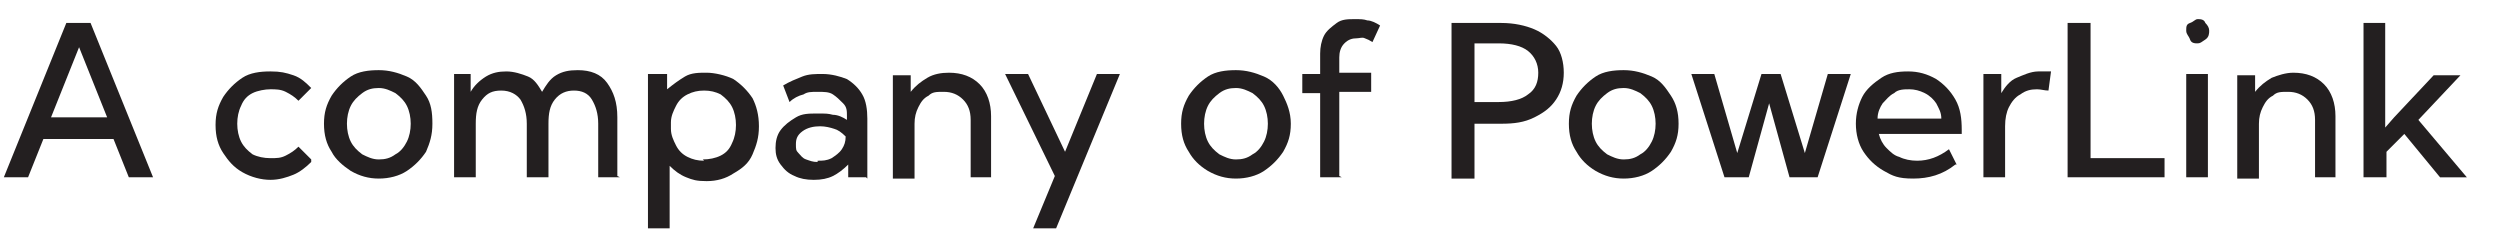
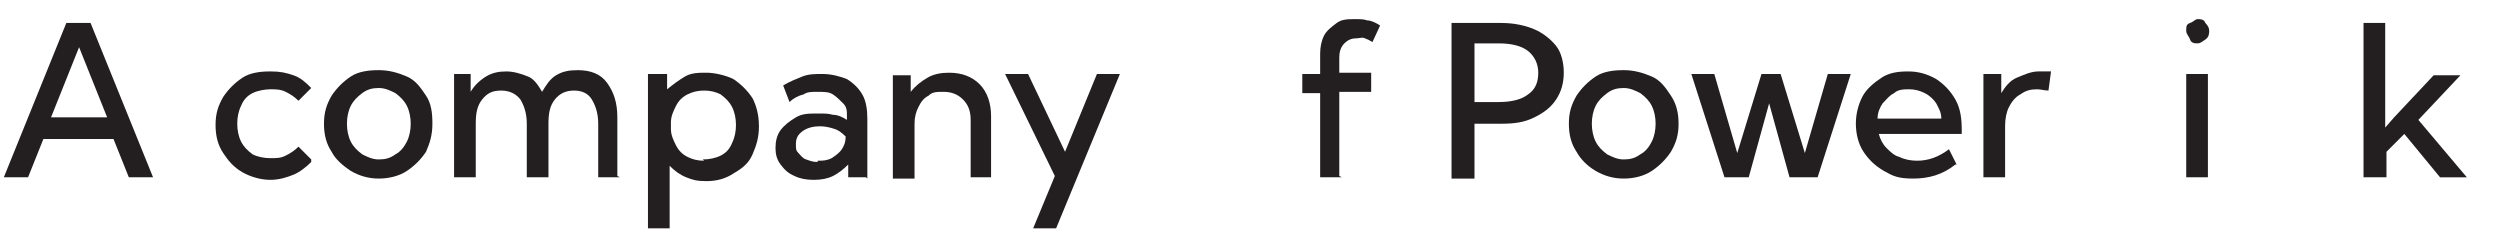
<svg xmlns="http://www.w3.org/2000/svg" viewBox="0 0 196 19" width="196" height="19">
  <title>Potise-Logo-svg</title>
  <defs>
    <clipPath clipPathUnits="userSpaceOnUse" id="cp1">
      <path d="m0-52h216v65.9h-216z" />
    </clipPath>
    <clipPath clipPathUnits="userSpaceOnUse" id="cp2">
      <path d="m0-52h216v70.6h-216z" />
    </clipPath>
  </defs>
  <style>		.s0 { fill: #000000 } 		.s1 { fill: #df1e26 } 		.s2 { fill: #231f20 } 	</style>
  <g>
    <g id="Layer_2">
      <g>
        <g id="Clip-Path" clip-path="url(#cp1)">
          <g>
            <g>
              <path class="s0" d="m1-51.7q0.3 0 0.6 0c7.4 0 14.7 0 22.1 0 3.3 0 6.5 0.8 9.4 2.3 3.5 1.9 6 4.7 7.3 8.5 1.5 4.3 1.6 8.6 0.1 12.9-2 5.9-6.3 9.3-12.3 10.6-3.8 0.8-7.6 0.6-11.4-0.3-0.2 0-0.4-0.1-0.6-0.2v-9.9c1.3 0.2 2.5 0.5 3.8 0.7 1.8 0.2 3.6 0 5.2-1 2.7-1.6 3.4-4.3 3.1-7.2-0.4-3.6-2.7-5.7-6.4-6.2-0.4 0-0.9-0.1-1.3-0.1-2.2 0-4.4 0-6.7 0v34.8h-12.9z" />
              <path class="s0" d="m191.1-21.3h-0.9c-6.6 0-13.3 0-20 0-0.6 0-1-0.2-1.2-0.8-0.9-1.9-0.7-3.9-0.3-6h11.2c0.3-2.8-1.5-5.2-4.4-5.6-1.3-0.2-2.7-0.1-4 0.1-2.6 0.5-4.2 2.2-5 4.7-0.6 2-0.7 4.1-0.3 6.1 0.7 3.3 2.9 5.2 6.1 6 2 0.5 4.2 0.7 6.2 0.8 2.8 0.1 5.6 0 8.5 0v9q-0.3 0-0.6 0c-4.4 0-8.9 0-13.3-0.1-4.2-0.2-8.3-1.2-11.9-3.5-4.5-2.9-6.6-7.2-7-12.4-0.2-3.4 0.1-6.8 1.6-9.9 1.9-4.2 5.2-6.9 9.5-8.4 4.7-1.6 9.5-1.8 14.3-0.5 4.8 1.2 8.1 4.2 9.9 8.8 1.4 3.7 1.6 7.6 1.5 11.6" />
              <path class="s0" d="m54.5-42.2c0 0.9-0.1 1.7-0.2 2.6-0.5 5.7-0.5 11.4 0 17 0 1.1 0.2 2.2 0.3 3.3 0.4 2.5 2.5 4.5 5.1 4.6 2.3 0.1 4.5 0 6.8 0 2.7-0.1 4.8-2.3 5.1-5 0.6-4.7 0.9-9.3 0.7-14 0-2.6-0.3-5.2-0.5-7.8q0-0.3 0-0.6c1.5 0.4 2.9 1.1 4.1 2 4.4 3.2 6.7 7.5 6.7 12.9 0 2.6 0 5.2-0.3 7.8-1 6.9-7.2 12.4-14.2 12.7-3.3 0.1-6.7 0.2-10 0-6.9-0.3-13.1-5.9-14.1-12.7-0.6-4-0.8-8.1 0.3-12.1 1.4-5 4.6-8.4 9.4-10.4 0.2 0 0.4-0.1 0.8-0.2" />
              <path class="s0" d="m124.6-6.8v-9.1h11.5c0.4 0 0.8 0 1.1-0.1 1.3-0.4 1.8-1.6 1-2.6-0.5-0.7-1.2-1.3-1.9-1.8-2.3-1.6-4.7-3.1-7-4.7-0.6-0.4-1.1-0.8-1.6-1.3-3.7-3-3.5-7.9-2.1-10.8 1.2-2.6 3.5-3.7 6.1-4.2q1.8-0.3 3.6-0.3 6.9 0 13.8 0h0.9v9.1h-10.5c-0.8 0-1.7 0-2 0.9-0.3 0.9 0.3 1.5 0.9 2 1.2 0.9 2.5 1.7 3.8 2.5 2.2 1.3 4.5 2.7 6.1 4.8 3.1 4 2.7 10.1-1 13.2-2 1.7-4.4 2.4-7 2.5-5.3 0-10.5 0-15.9 0" />
            </g>
          </g>
        </g>
        <path class="s0" d="m99.8-49.7v8h3.3v9.1h-3.3v25.8h-11.5v-25.8h-3.4v-9.1h3.4v-8h11.5z" />
        <path class="s0" d="m107.8-41.6h11.4v34.8h-11.4z" />
        <g id="Clip-Path" clip-path="url(#cp2)">
          <g>
            <g>
              <path class="s0" d="m119.2-44.1h-11.4v-7.9c3.8 2.6 7.5 5.2 11.4 7.8" />
              <path class="s1" d="m63.2-52h4.2c1.4 0 2 0.6 1.9 2-0.3 4.7-0.6 9.5-0.9 14.2 0 1.5-0.2 3.1-0.3 4.6 0 1.4-0.6 1.9-2 1.9h-6c-1.4 0-1.9-0.5-2-1.8-0.2-2.8-0.4-5.6-0.5-8.4-0.2-3.2-0.4-6.5-0.6-9.8q0-0.4 0-0.9c0-1.1 0.6-1.8 1.8-1.8q2.2 0 4.5 0" />
              <g>
                <path fill-rule="evenodd" class="s2" d="m2.2 13.9h-1.9l4.9-12.1h1.9l4.9 12.1h-1.9l-1.2-3h-5.5zm1.8-4.7h4.4l-2.2-5.5z" />
                <path class="s2" d="m24.4 12.7c-0.4 0.4-0.9 0.8-1.4 1-0.5 0.2-1.1 0.4-1.8 0.4-0.7 0-1.5-0.2-2.2-0.6-0.7-0.4-1.1-0.9-1.5-1.5-0.4-0.6-0.6-1.3-0.6-2.2 0-0.9 0.2-1.5 0.6-2.2q0.6-0.9 1.5-1.5c0.6-0.4 1.4-0.5 2.2-0.5 0.8 0 1.2 0.1 1.8 0.3 0.6 0.2 1 0.6 1.4 1l-1 1c-0.3-0.3-0.6-0.5-1-0.7-0.4-0.2-0.8-0.2-1.2-0.2-0.4 0-1 0.1-1.4 0.3-0.4 0.2-0.7 0.5-0.9 1-0.2 0.4-0.3 0.9-0.3 1.4 0 0.5 0.1 1 0.3 1.4 0.2 0.4 0.5 0.7 0.9 1 0.4 0.2 0.9 0.3 1.4 0.3 0.5 0 0.8 0 1.2-0.2 0.4-0.2 0.7-0.4 1-0.7l1 1z" />
                <path fill-rule="evenodd" class="s2" d="m29.7 14c-0.8 0-1.5-0.2-2.2-0.6-0.6-0.4-1.2-0.9-1.5-1.5-0.4-0.6-0.6-1.3-0.6-2.2 0-0.9 0.2-1.5 0.6-2.2q0.6-0.9 1.5-1.5c0.6-0.4 1.4-0.5 2.2-0.5 0.8 0 1.5 0.2 2.2 0.5 0.7 0.3 1.1 0.9 1.5 1.5 0.4 0.6 0.5 1.3 0.5 2.2 0 0.9-0.2 1.5-0.5 2.2q-0.6 0.9-1.5 1.5c-0.6 0.4-1.4 0.6-2.2 0.6zm0-1.5c0.5 0 0.9-0.1 1.3-0.4 0.4-0.2 0.7-0.6 0.9-1 0.2-0.4 0.3-0.9 0.3-1.4 0-0.5-0.1-1-0.3-1.4-0.2-0.4-0.5-0.7-0.9-1-0.4-0.2-0.8-0.4-1.3-0.4-0.5 0-0.9 0.1-1.3 0.4-0.4 0.3-0.7 0.6-0.9 1-0.2 0.4-0.3 0.9-0.3 1.4 0 0.5 0.1 1 0.3 1.4 0.2 0.4 0.5 0.7 0.9 1 0.4 0.2 0.8 0.4 1.3 0.4z" />
                <path class="s2" d="m48.6 13.9h-1.7v-4.2c0-0.8-0.2-1.4-0.5-1.9-0.3-0.5-0.8-0.7-1.4-0.7-0.6 0-1.1 0.2-1.5 0.7-0.4 0.5-0.5 1.1-0.5 1.9v4.2h-1.7v-4.2c0-0.8-0.2-1.4-0.5-1.9-0.3-0.4-0.8-0.7-1.5-0.7-0.7 0-1.1 0.2-1.5 0.7-0.4 0.5-0.5 1.1-0.5 1.9v4.2h-1.7v-8.1h1.3v1.4q0.4-0.7 1.2-1.2c0.5-0.3 1-0.4 1.6-0.4 0.6 0 1.2 0.2 1.7 0.4 0.5 0.2 0.8 0.7 1.1 1.2 0.3-0.5 0.6-1 1.1-1.3 0.5-0.3 1-0.4 1.7-0.4 1 0 1.8 0.3 2.3 1 0.5 0.7 0.8 1.5 0.8 2.7v4.6z" />
                <path fill-rule="evenodd" class="s2" d="m52.5 17.9h-1.7v-12.1h1.5v1.2c0.5-0.4 0.9-0.7 1.4-1 0.5-0.3 1.1-0.3 1.7-0.3 0.6 0 1.5 0.2 2.1 0.5q0.9 0.6 1.5 1.5c0.3 0.6 0.5 1.3 0.5 2.2 0 0.9-0.2 1.5-0.5 2.2-0.3 0.7-0.8 1.1-1.5 1.5q-0.9 0.6-2.1 0.6c-0.8 0-1.1-0.1-1.6-0.3-0.5-0.2-0.9-0.5-1.3-0.9zm2.6-5.4c0.5 0 1-0.1 1.4-0.3 0.4-0.2 0.7-0.5 0.9-1 0.2-0.4 0.3-0.9 0.3-1.4 0-0.5-0.1-1-0.3-1.4-0.2-0.4-0.5-0.7-0.9-1-0.4-0.2-0.8-0.3-1.3-0.3-0.5 0-0.9 0.1-1.3 0.3q-0.6 0.3-0.9 0.9c-0.2 0.4-0.4 0.8-0.4 1.3v0.5c0 0.5 0.2 0.9 0.4 1.3q0.3 0.6 0.9 0.9c0.4 0.2 0.8 0.3 1.3 0.3z" />
                <path fill-rule="evenodd" class="s2" d="m67.9 13.9h-1.4v-1q-0.6 0.6-1.2 0.9-0.6 0.3-1.5 0.3-0.9 0-1.5-0.3c-0.5-0.2-0.8-0.5-1.1-0.9-0.3-0.4-0.4-0.8-0.4-1.3 0-0.5 0.1-1 0.4-1.4 0.3-0.4 0.7-0.7 1.2-1 0.5-0.3 1-0.3 1.7-0.3 0.7 0 0.8 0 1.2 0.1 0.4 0 0.8 0.2 1.1 0.4v-0.3c0-0.4 0-0.7-0.3-1-0.3-0.3-0.5-0.5-0.8-0.7-0.3-0.2-0.7-0.2-1.2-0.2-0.5 0-0.8 0-1.1 0.2-0.4 0.1-0.8 0.3-1.1 0.6l-0.5-1.3c0.5-0.3 1-0.5 1.5-0.7 0.5-0.2 1-0.2 1.6-0.2 0.7 0 1.4 0.2 1.9 0.4q0.8 0.5 1.2 1.2c0.3 0.5 0.4 1.2 0.4 1.9v4.7zm-3.8-1.3c0.4 0 0.7 0 1.1-0.2 0.3-0.2 0.6-0.4 0.8-0.7 0.2-0.3 0.3-0.6 0.3-1q-0.5-0.5-0.9-0.6c-0.3-0.1-0.7-0.2-1.1-0.2-0.5 0-1 0.1-1.4 0.4-0.4 0.3-0.5 0.6-0.5 1 0 0.4 0 0.5 0.2 0.7 0.2 0.2 0.3 0.4 0.6 0.5 0.3 0.1 0.5 0.2 0.9 0.2z" />
                <path class="s2" d="m77.8 13.9h-1.7v-4.5c0-0.7-0.2-1.2-0.6-1.6q-0.6-0.6-1.5-0.6c-0.6 0-0.9 0-1.2 0.3-0.4 0.2-0.6 0.5-0.8 0.9-0.2 0.4-0.3 0.8-0.3 1.3v4.3h-1.7v-8.1h1.4v1.3c0.4-0.5 0.8-0.8 1.3-1.1 0.5-0.3 1.1-0.4 1.7-0.4q1.5 0 2.4 0.9c0.6 0.6 0.9 1.5 0.9 2.5v4.8z" />
                <path class="s2" d="m82.8 17.9h-1.8l1.7-4.1-3.9-8h1.8l2.9 6.1 2.5-6.1h1.8z" />
-                 <path fill-rule="evenodd" class="s2" d="m96.9 14c-0.8 0-1.5-0.2-2.2-0.6q-1-0.6-1.5-1.5c-0.4-0.6-0.6-1.3-0.6-2.2 0-0.9 0.2-1.5 0.6-2.2q0.6-0.9 1.5-1.5c0.6-0.4 1.4-0.5 2.2-0.5 0.8 0 1.5 0.2 2.2 0.5 0.7 0.3 1.2 0.9 1.5 1.5 0.3 0.6 0.6 1.3 0.6 2.2 0 0.9-0.2 1.5-0.6 2.2q-0.6 0.9-1.5 1.5c-0.6 0.4-1.4 0.6-2.2 0.6zm0-1.5c0.5 0 0.9-0.1 1.3-0.4 0.4-0.2 0.7-0.6 0.9-1 0.2-0.4 0.3-0.9 0.3-1.4 0-0.5-0.1-1-0.3-1.4-0.2-0.4-0.5-0.7-0.9-1-0.4-0.2-0.8-0.4-1.3-0.4-0.5 0-0.9 0.1-1.3 0.4-0.4 0.3-0.7 0.6-0.9 1-0.2 0.4-0.3 0.9-0.3 1.4 0 0.5 0.1 1 0.3 1.4 0.2 0.4 0.5 0.7 0.9 1 0.4 0.2 0.8 0.4 1.3 0.4z" />
                <path class="s2" d="m105.2 13.9h-1.7v-6.6h-1.4v-1.5h1.4v-1.6c0-0.5 0.1-1 0.3-1.4 0.2-0.4 0.6-0.7 1-1 0.4-0.3 0.9-0.3 1.4-0.3 0.5 0 0.7 0 1 0.1 0.3 0 0.7 0.2 1 0.4l-0.6 1.3q-0.3-0.2-0.6-0.3c-0.2-0.1-0.4 0-0.6 0-0.4 0-0.7 0.1-1 0.4-0.3 0.3-0.4 0.7-0.4 1.1v1.2h2.5v1.5h-2.5v6.6z" />
                <path fill-rule="evenodd" class="s2" d="m113.8 1.8h3.9c1 0 1.9 0.2 2.6 0.5 0.7 0.3 1.3 0.8 1.7 1.3 0.4 0.5 0.6 1.3 0.6 2.1q0 1.2-0.6 2.1c-0.4 0.6-0.9 1-1.7 1.4-0.8 0.4-1.6 0.5-2.6 0.5h-2.1v4.3h-1.8zm1.8 6.2h1.9c1 0 1.8-0.2 2.3-0.6 0.6-0.4 0.8-1 0.8-1.7 0-0.7-0.3-1.3-0.8-1.7-0.5-0.4-1.3-0.6-2.3-0.6h-1.9z" />
                <path fill-rule="evenodd" class="s2" d="m127.3 14c-0.8 0-1.5-0.2-2.2-0.6q-1-0.6-1.5-1.5c-0.4-0.6-0.6-1.3-0.6-2.2 0-0.9 0.2-1.5 0.6-2.2q0.6-0.9 1.5-1.5c0.6-0.4 1.4-0.5 2.2-0.5 0.8 0 1.5 0.2 2.2 0.5 0.7 0.3 1.1 0.9 1.5 1.5 0.4 0.6 0.6 1.3 0.6 2.2 0 0.9-0.2 1.5-0.6 2.2q-0.6 0.9-1.5 1.5c-0.6 0.4-1.4 0.6-2.2 0.6zm0-1.5c0.5 0 0.9-0.1 1.3-0.4 0.4-0.2 0.7-0.6 0.9-1 0.2-0.4 0.3-0.9 0.3-1.4 0-0.5-0.1-1-0.3-1.4-0.2-0.4-0.5-0.7-0.9-1-0.4-0.2-0.8-0.4-1.3-0.4-0.5 0-0.9 0.1-1.3 0.4-0.4 0.3-0.7 0.6-0.9 1-0.2 0.4-0.3 0.9-0.3 1.4 0 0.5 0.1 1 0.3 1.4 0.2 0.4 0.5 0.7 0.9 1 0.4 0.2 0.8 0.4 1.3 0.4z" />
                <path class="s2" d="m142.2 13.9h-1.9l-1.6-5.8-1.6 5.8h-1.9l-2.6-8.1h1.8l1.8 6.2 1.9-6.2h1.5l1.9 6.2 1.8-6.2h1.8l-2.6 8.1z" />
                <path fill-rule="evenodd" class="s2" d="m153.3 12.9c-1 0.8-2.1 1.1-3.3 1.1-1.2 0-1.6-0.2-2.3-0.6-0.7-0.4-1.2-0.9-1.6-1.5-0.4-0.6-0.6-1.4-0.6-2.2 0-0.8 0.2-1.5 0.5-2.1 0.3-0.6 0.9-1.1 1.5-1.5 0.6-0.4 1.3-0.5 2.1-0.5 0.8 0 1.5 0.2 2.2 0.6 0.6 0.4 1.1 0.9 1.5 1.6 0.4 0.7 0.5 1.5 0.5 2.4v0.3h-6.5c0.1 0.4 0.3 0.8 0.6 1.1 0.3 0.3 0.6 0.6 1 0.7 0.4 0.2 0.9 0.3 1.4 0.3 0.9 0 1.7-0.3 2.5-0.9l0.6 1.2zm-6.1-3.6h5c0-0.5-0.2-0.8-0.4-1.2-0.2-0.3-0.5-0.6-0.9-0.8q-0.6-0.3-1.2-0.3c-0.4 0-0.9 0-1.2 0.3-0.4 0.2-0.6 0.5-0.9 0.8-0.2 0.3-0.4 0.7-0.4 1.2z" />
                <path class="s2" d="m157.2 13.9h-1.7v-8.1h1.4v1.5c0.3-0.5 0.7-1 1.2-1.2 0.5-0.2 1.1-0.5 1.7-0.5 0.6 0 0.3 0 0.5 0 0.2 0 0.3 0 0.5 0l-0.2 1.5c-0.3 0-0.6-0.1-0.9-0.1-0.5 0-0.9 0.1-1.3 0.4-0.4 0.2-0.7 0.6-0.9 1q-0.3 0.6-0.3 1.5v3.9z" />
-                 <path class="s2" d="m169.7 13.9h-7.6v-12.1h1.8v10.6h5.8v1.6z" />
                <path class="s2" d="m172.3 3.4c-0.2 0-0.5 0-0.6-0.3-0.1-0.3-0.3-0.4-0.3-0.7 0-0.3 0-0.5 0.3-0.6 0.3-0.1 0.4-0.3 0.6-0.3 0.2 0 0.5 0 0.6 0.3q0.3 0.3 0.3 0.6c0 0.2 0 0.5-0.3 0.7-0.3 0.2-0.4 0.3-0.6 0.3zm0.8 10.5h-1.7v-8.1h1.7z" />
-                 <path class="s2" d="m183.2 13.9h-1.7v-4.5c0-0.7-0.2-1.2-0.6-1.6q-0.6-0.6-1.5-0.6c-0.6 0-0.9 0-1.2 0.3-0.4 0.2-0.6 0.5-0.8 0.9-0.2 0.4-0.3 0.8-0.3 1.3v4.3h-1.7v-8.1h1.4v1.3c0.4-0.5 0.8-0.8 1.3-1.1 0.5-0.2 1.1-0.4 1.7-0.4q1.5 0 2.4 0.9c0.6 0.6 0.9 1.5 0.9 2.5v4.8z" />
                <path class="s2" d="m187 13.9h-1.7v-12.1h1.7v8.2l0.7-0.8 3.1-3.3h2.1l-3.3 3.5 3.8 4.5h-2.1l-2.8-3.4-1.4 1.4v2z" />
              </g>
            </g>
          </g>
        </g>
      </g>
    </g>
  </g>
</svg>